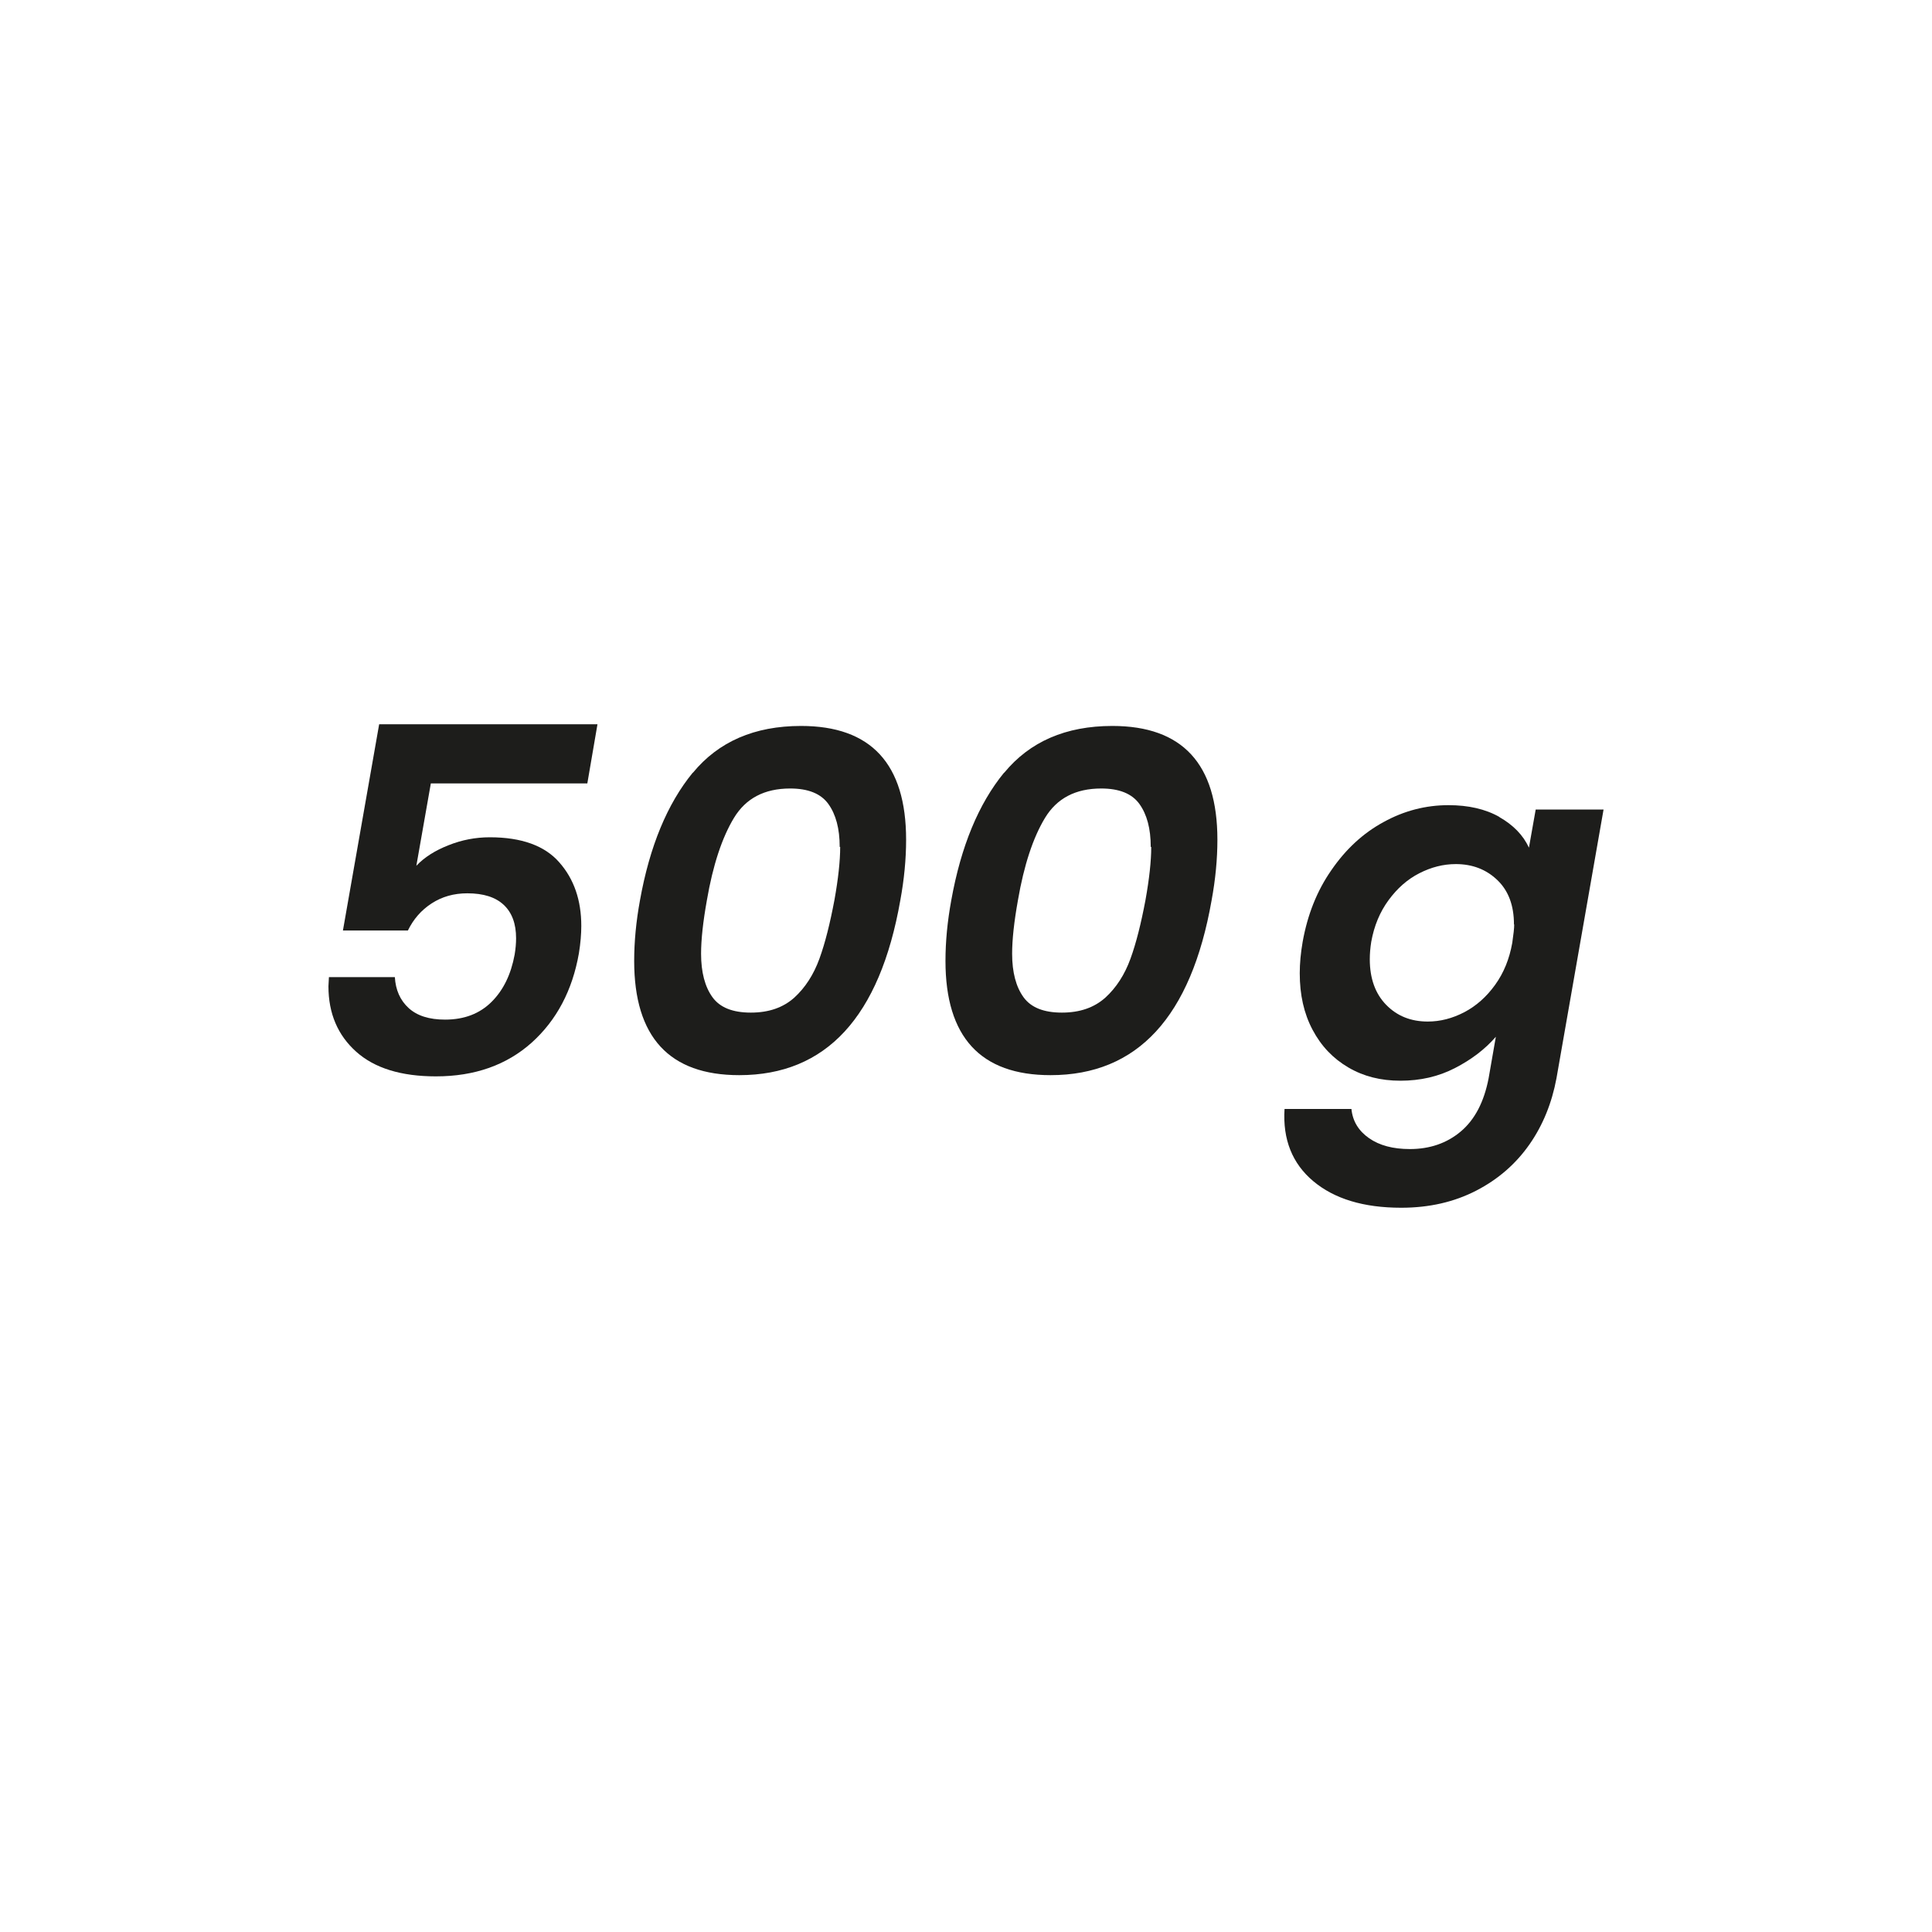
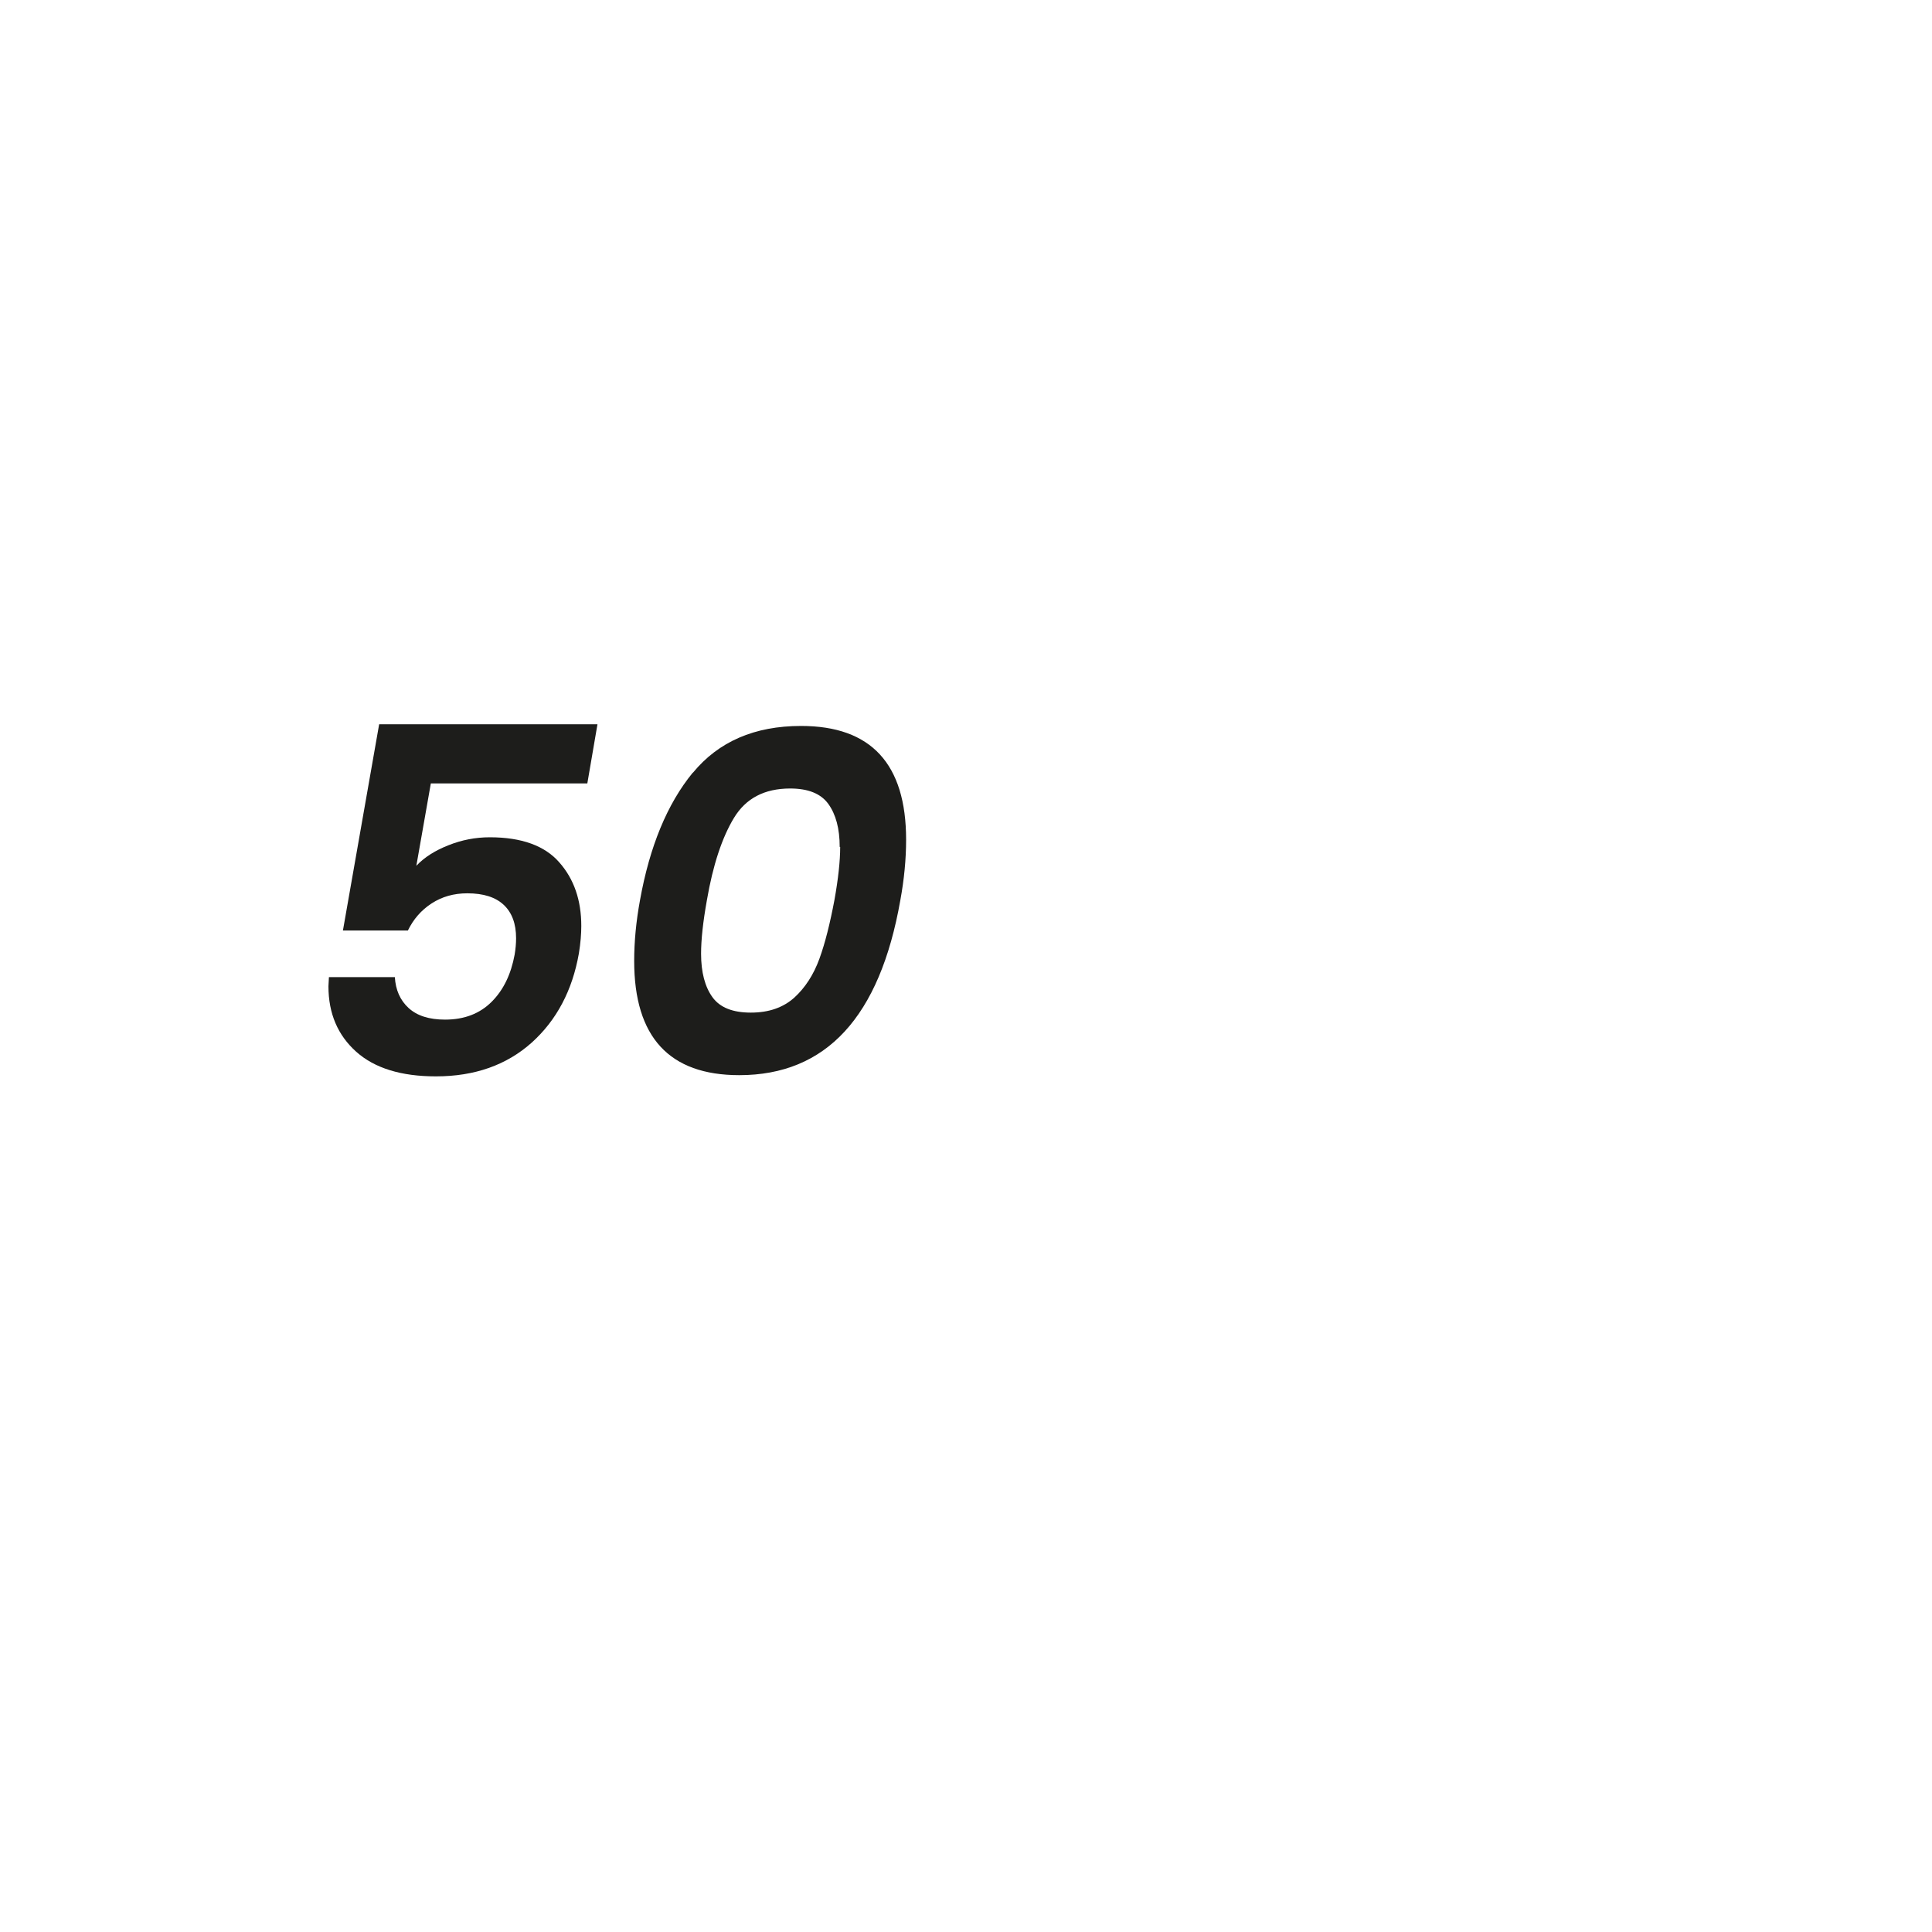
<svg xmlns="http://www.w3.org/2000/svg" id="Vrstva_2" data-name="Vrstva 2" viewBox="0 0 80 80">
  <defs>
    <style>
      .cls-1 {
        fill: #1d1d1b;
        stroke-width: 0px;
      }
    </style>
  </defs>
  <path class="cls-1" d="M24.31,32.44h-6.47l-.6,3.41c.33-.35.77-.63,1.33-.85.55-.22,1.12-.33,1.71-.33,1.32,0,2.28.35,2.88,1.04.61.69.91,1.57.91,2.63,0,.33-.03.71-.1,1.14-.27,1.53-.92,2.76-1.95,3.69-1.04.93-2.36,1.4-3.97,1.4-1.44,0-2.54-.34-3.3-1.02s-1.15-1.58-1.15-2.71l.02-.38h2.73c.03.53.22.96.57,1.28.35.32.85.48,1.51.48.8,0,1.44-.25,1.93-.74.49-.49.8-1.14.95-1.95.04-.24.06-.47.06-.68,0-.6-.17-1.06-.51-1.38s-.84-.48-1.51-.48c-.56,0-1.05.14-1.48.42s-.75.65-.98,1.12h-2.69l1.5-8.54h9.04l-.42,2.45Z" />
  <path class="cls-1" d="M28.69,32c1.06-1.29,2.55-1.94,4.48-1.94,2.9,0,4.35,1.57,4.35,4.71,0,.8-.08,1.64-.24,2.51-.85,4.83-3.07,7.24-6.67,7.24-2.9,0-4.35-1.58-4.35-4.73,0-.8.08-1.64.24-2.51.4-2.23,1.13-4,2.19-5.29ZM34.77,35.07c0-.76-.16-1.35-.47-1.78-.31-.43-.84-.64-1.58-.64-1.07,0-1.84.41-2.33,1.22-.49.81-.87,1.95-1.12,3.41-.16.89-.24,1.63-.24,2.21,0,.77.16,1.37.47,1.8.31.43.84.64,1.59.64s1.34-.21,1.8-.62c.45-.41.8-.95,1.04-1.61.24-.66.44-1.47.62-2.42.16-.89.24-1.63.24-2.21Z" />
-   <path class="cls-1" d="M41.58,32c1.06-1.29,2.55-1.94,4.48-1.94,2.9,0,4.35,1.57,4.35,4.71,0,.8-.08,1.64-.24,2.51-.85,4.83-3.07,7.24-6.67,7.24-2.9,0-4.35-1.58-4.35-4.73,0-.8.08-1.64.24-2.51.4-2.23,1.13-4,2.19-5.29ZM47.65,35.07c0-.76-.16-1.35-.47-1.78-.31-.43-.84-.64-1.58-.64-1.07,0-1.84.41-2.33,1.22-.49.81-.87,1.95-1.12,3.41-.16.89-.24,1.63-.24,2.21,0,.77.16,1.37.47,1.8.31.43.84.64,1.59.64s1.34-.21,1.8-.62c.45-.41.8-.95,1.04-1.61.24-.66.44-1.47.62-2.42.16-.89.24-1.63.24-2.21Z" />
-   <path class="cls-1" d="M62.08,33.83c.58.33.99.75,1.23,1.27l.28-1.58h2.81l-1.95,11.13c-.19,1.02-.56,1.94-1.12,2.74-.56.8-1.29,1.44-2.2,1.91s-1.94.71-3.11.71c-1.56,0-2.77-.37-3.64-1.1-.87-.73-1.27-1.73-1.19-2.99h2.77c.05.51.3.91.73,1.21.43.3.99.45,1.69.45.82,0,1.53-.24,2.11-.73.58-.49.96-1.22,1.15-2.2l.3-1.72c-.45.52-1.02.95-1.7,1.3s-1.43.52-2.25.52-1.53-.18-2.16-.55c-.63-.37-1.12-.88-1.48-1.56s-.53-1.45-.53-2.34c0-.41.04-.84.12-1.3.2-1.12.59-2.11,1.19-2.97.59-.86,1.31-1.53,2.16-1.99.85-.47,1.75-.7,2.69-.7.82,0,1.53.16,2.11.49ZM62.69,38.28c0-.79-.23-1.4-.69-1.84-.46-.44-1.03-.66-1.72-.66-.52,0-1.02.13-1.51.38-.49.25-.91.62-1.27,1.11-.36.49-.6,1.06-.72,1.73-.04.25-.06.49-.06.72,0,.8.23,1.43.68,1.89.45.46,1.02.69,1.72.69.52,0,1.02-.13,1.52-.39.49-.26.91-.63,1.27-1.13s.59-1.07.71-1.74c.05-.35.08-.6.08-.76Z" />
</svg>